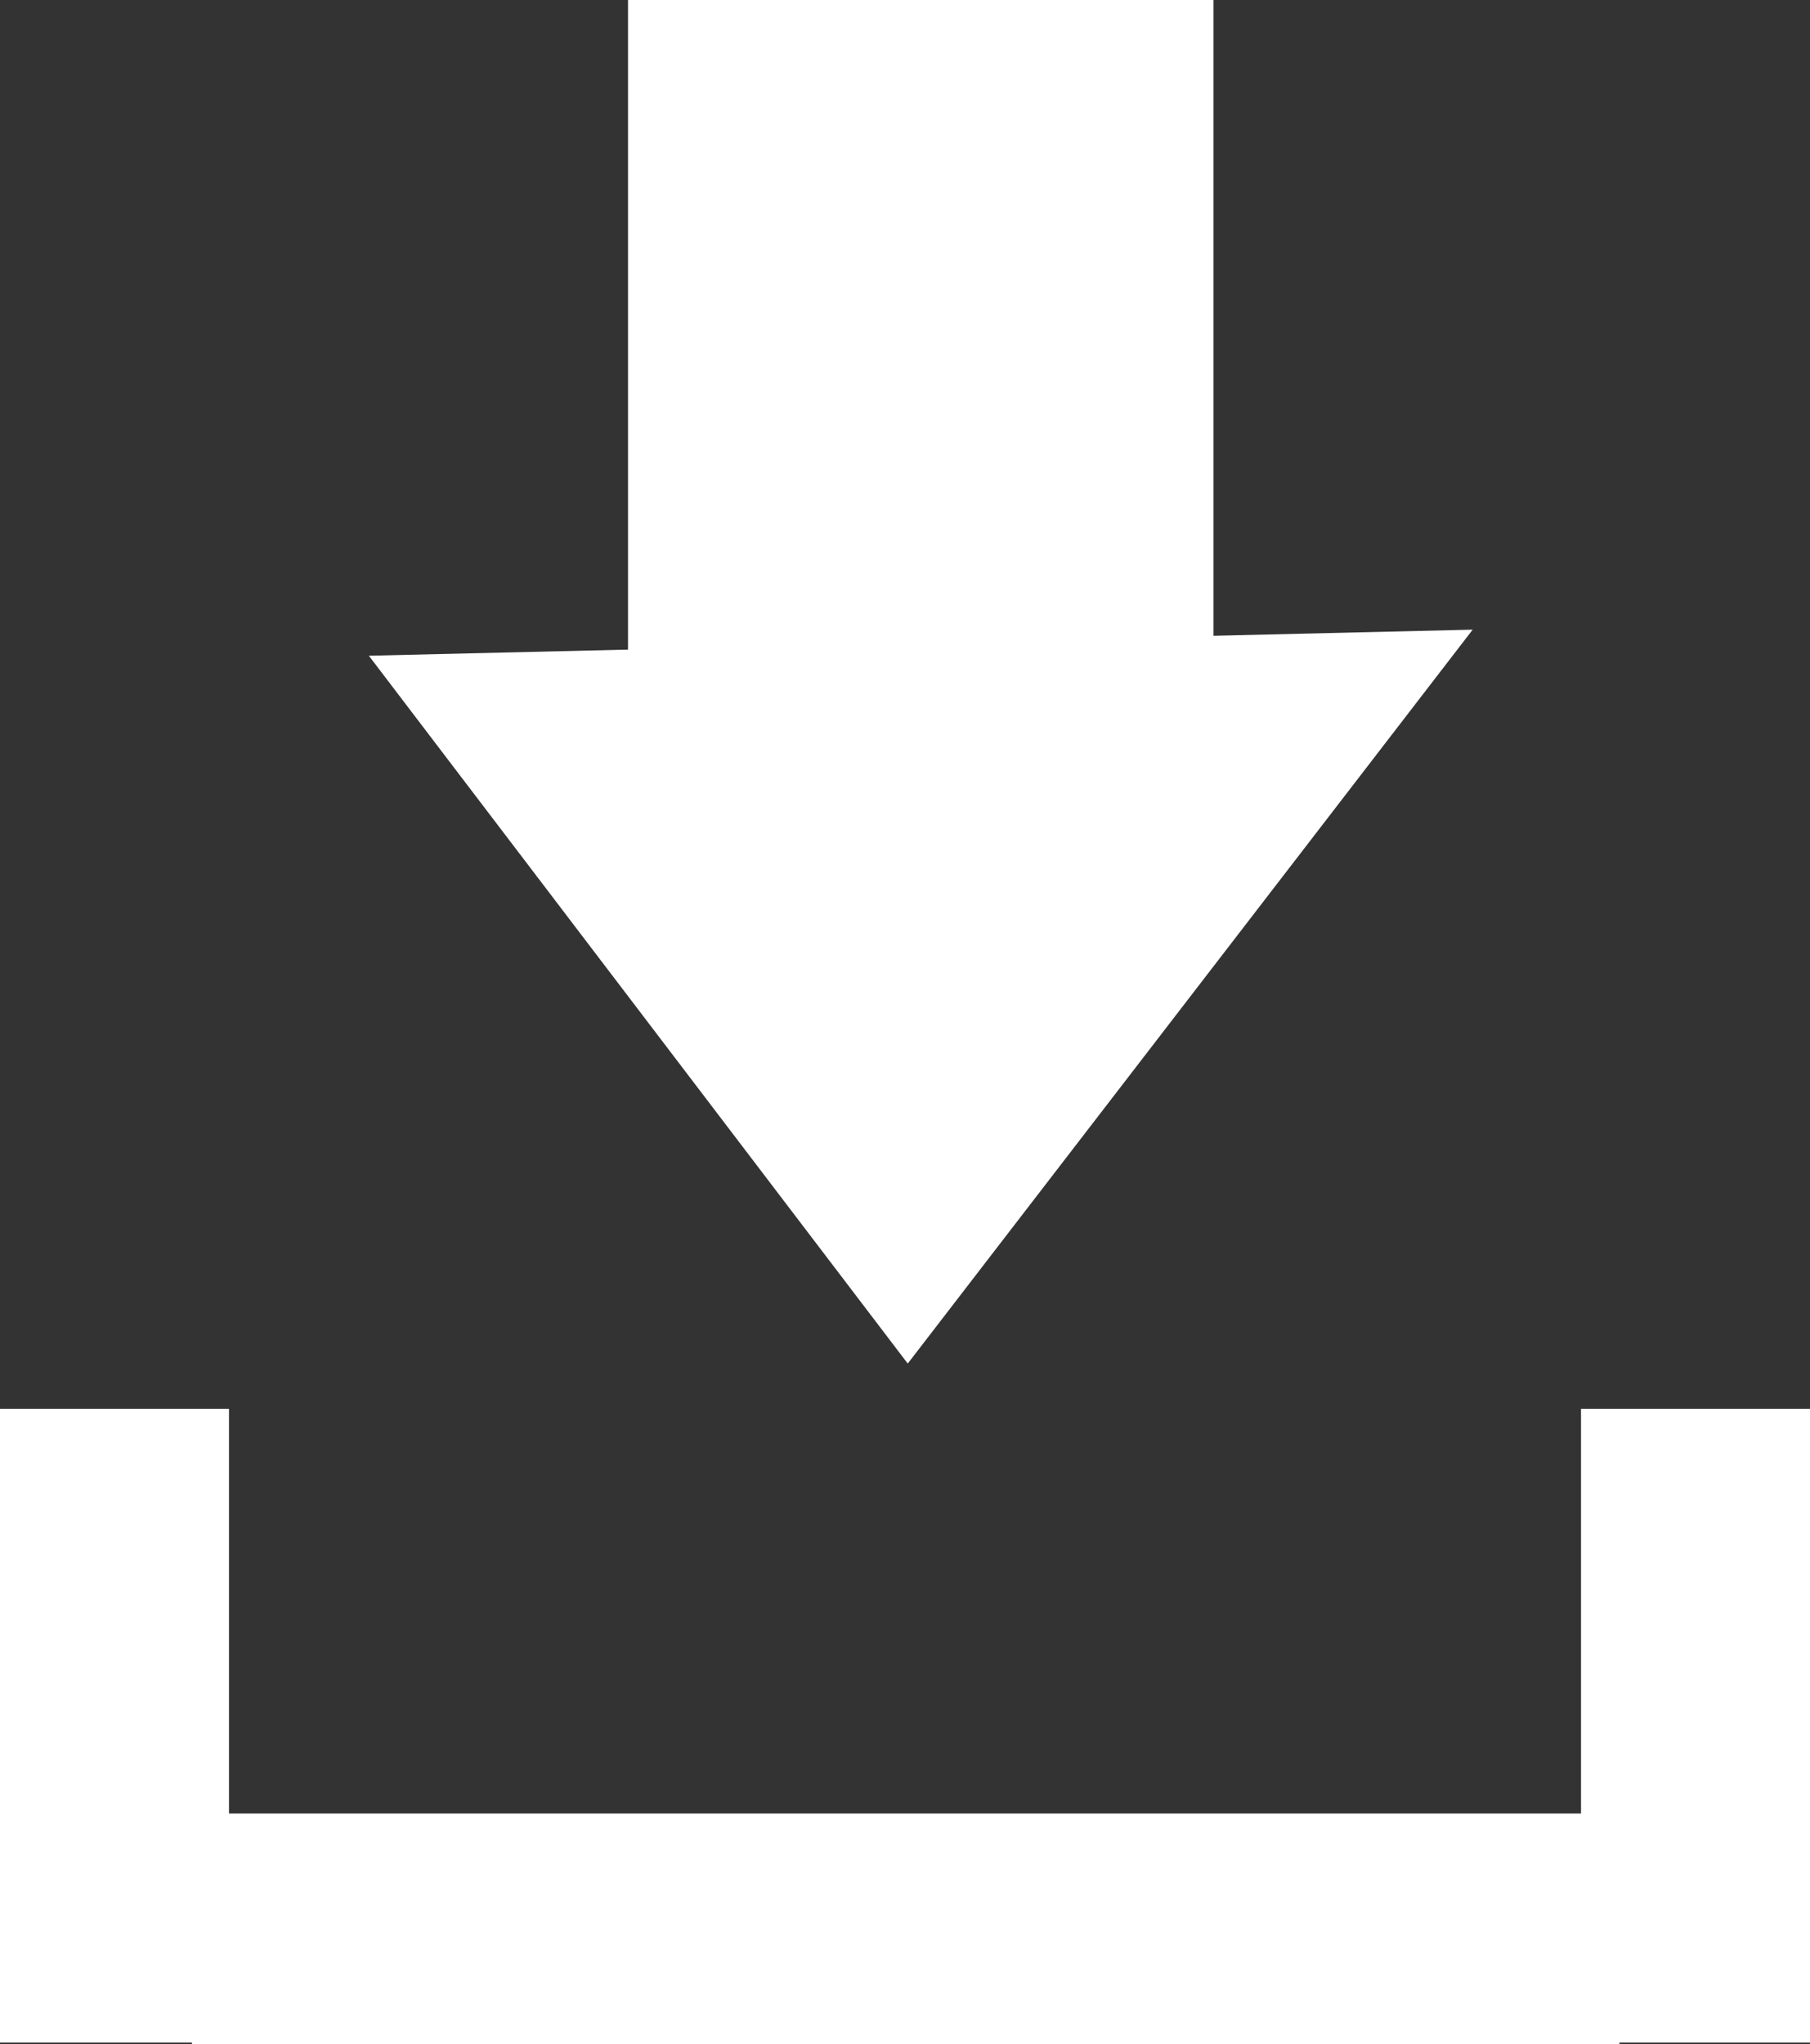
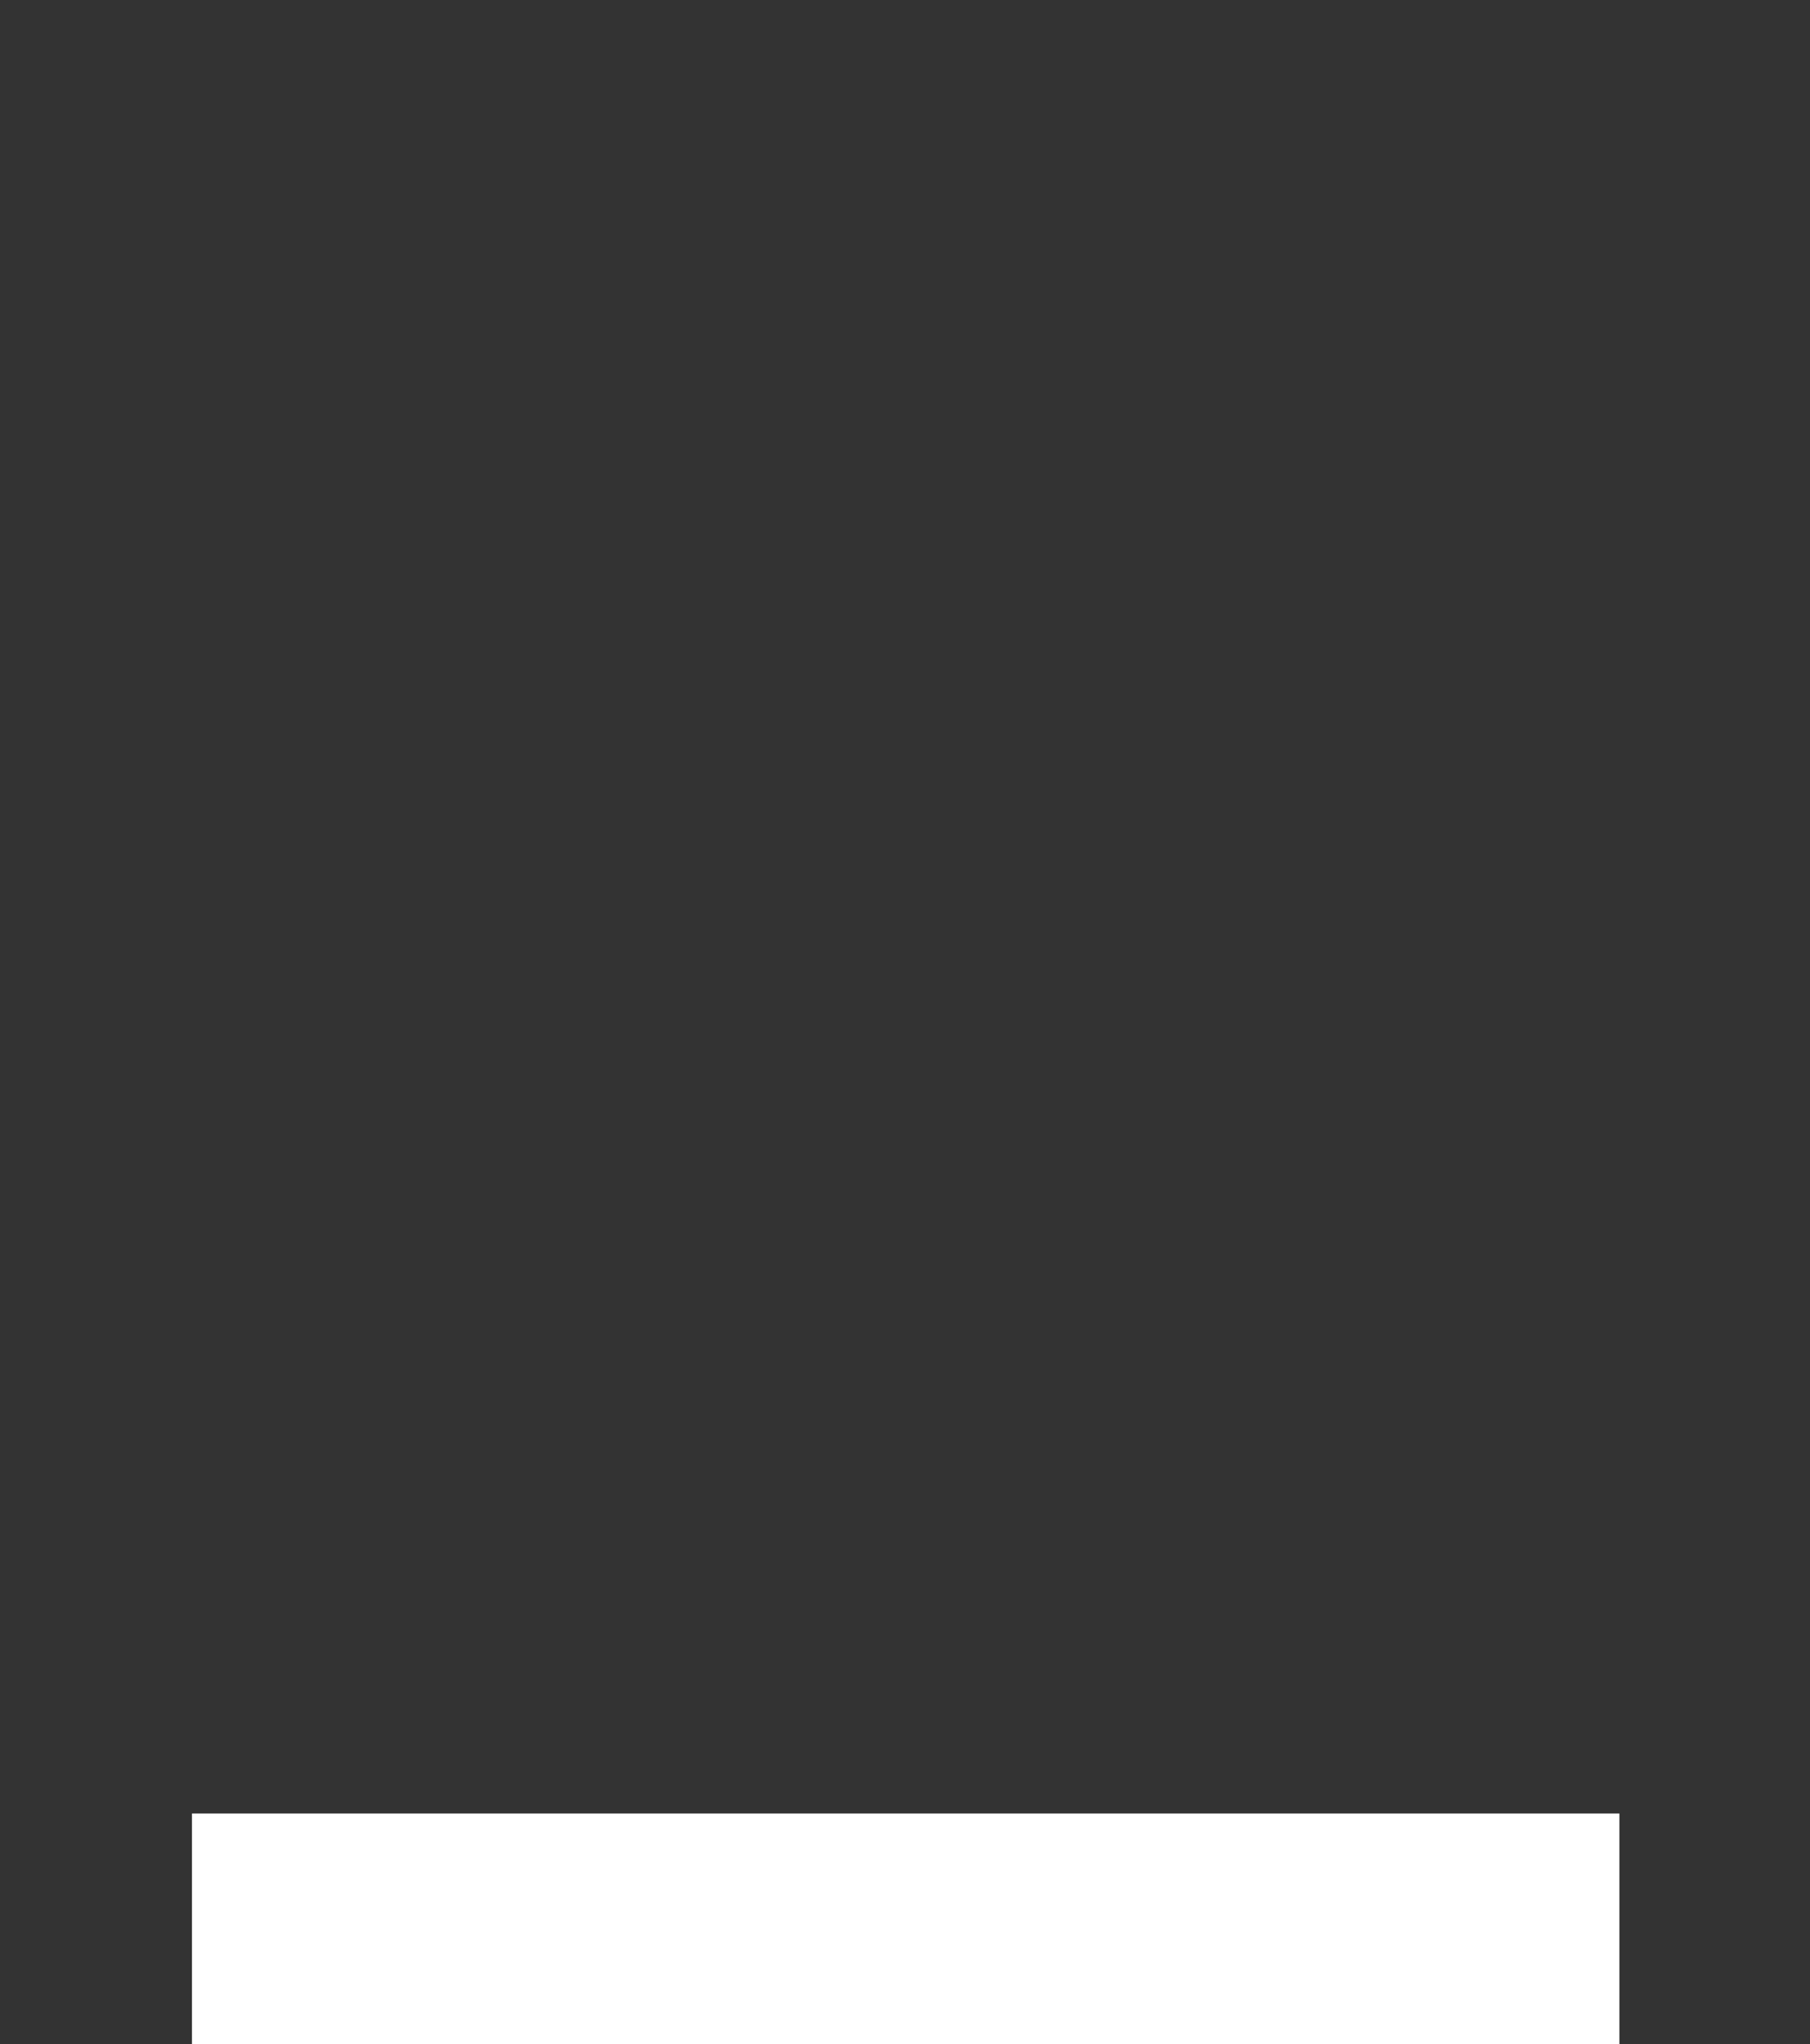
<svg xmlns="http://www.w3.org/2000/svg" viewBox="0 0 13.2 14.9">
  <rect x="0" y="0" width="13.2" height="14.9" fill="#333333" stroke="none" />
  <defs>
    <style>.cls-1{fill:#fff;}</style>
  </defs>
  <title>icon_download</title>
  <g id="レイヤー_2" data-name="レイヤー 2">
    <g id="design">
-       <polygon class="cls-1" points="10.74 4.59 6.62 9.94 2.69 4.78 10.74 4.59" />
-       <rect class="cls-1" x="4.58" width="4.27" height="6.12" />
-       <rect class="cls-1" y="10.27" width="1.67" height="4.62" />
      <rect class="cls-1" x="1.4" y="13.22" width="10.41" height="1.68" />
-       <rect class="cls-1" x="11.53" y="10.27" width="1.67" height="4.62" />
    </g>
  </g>
</svg>